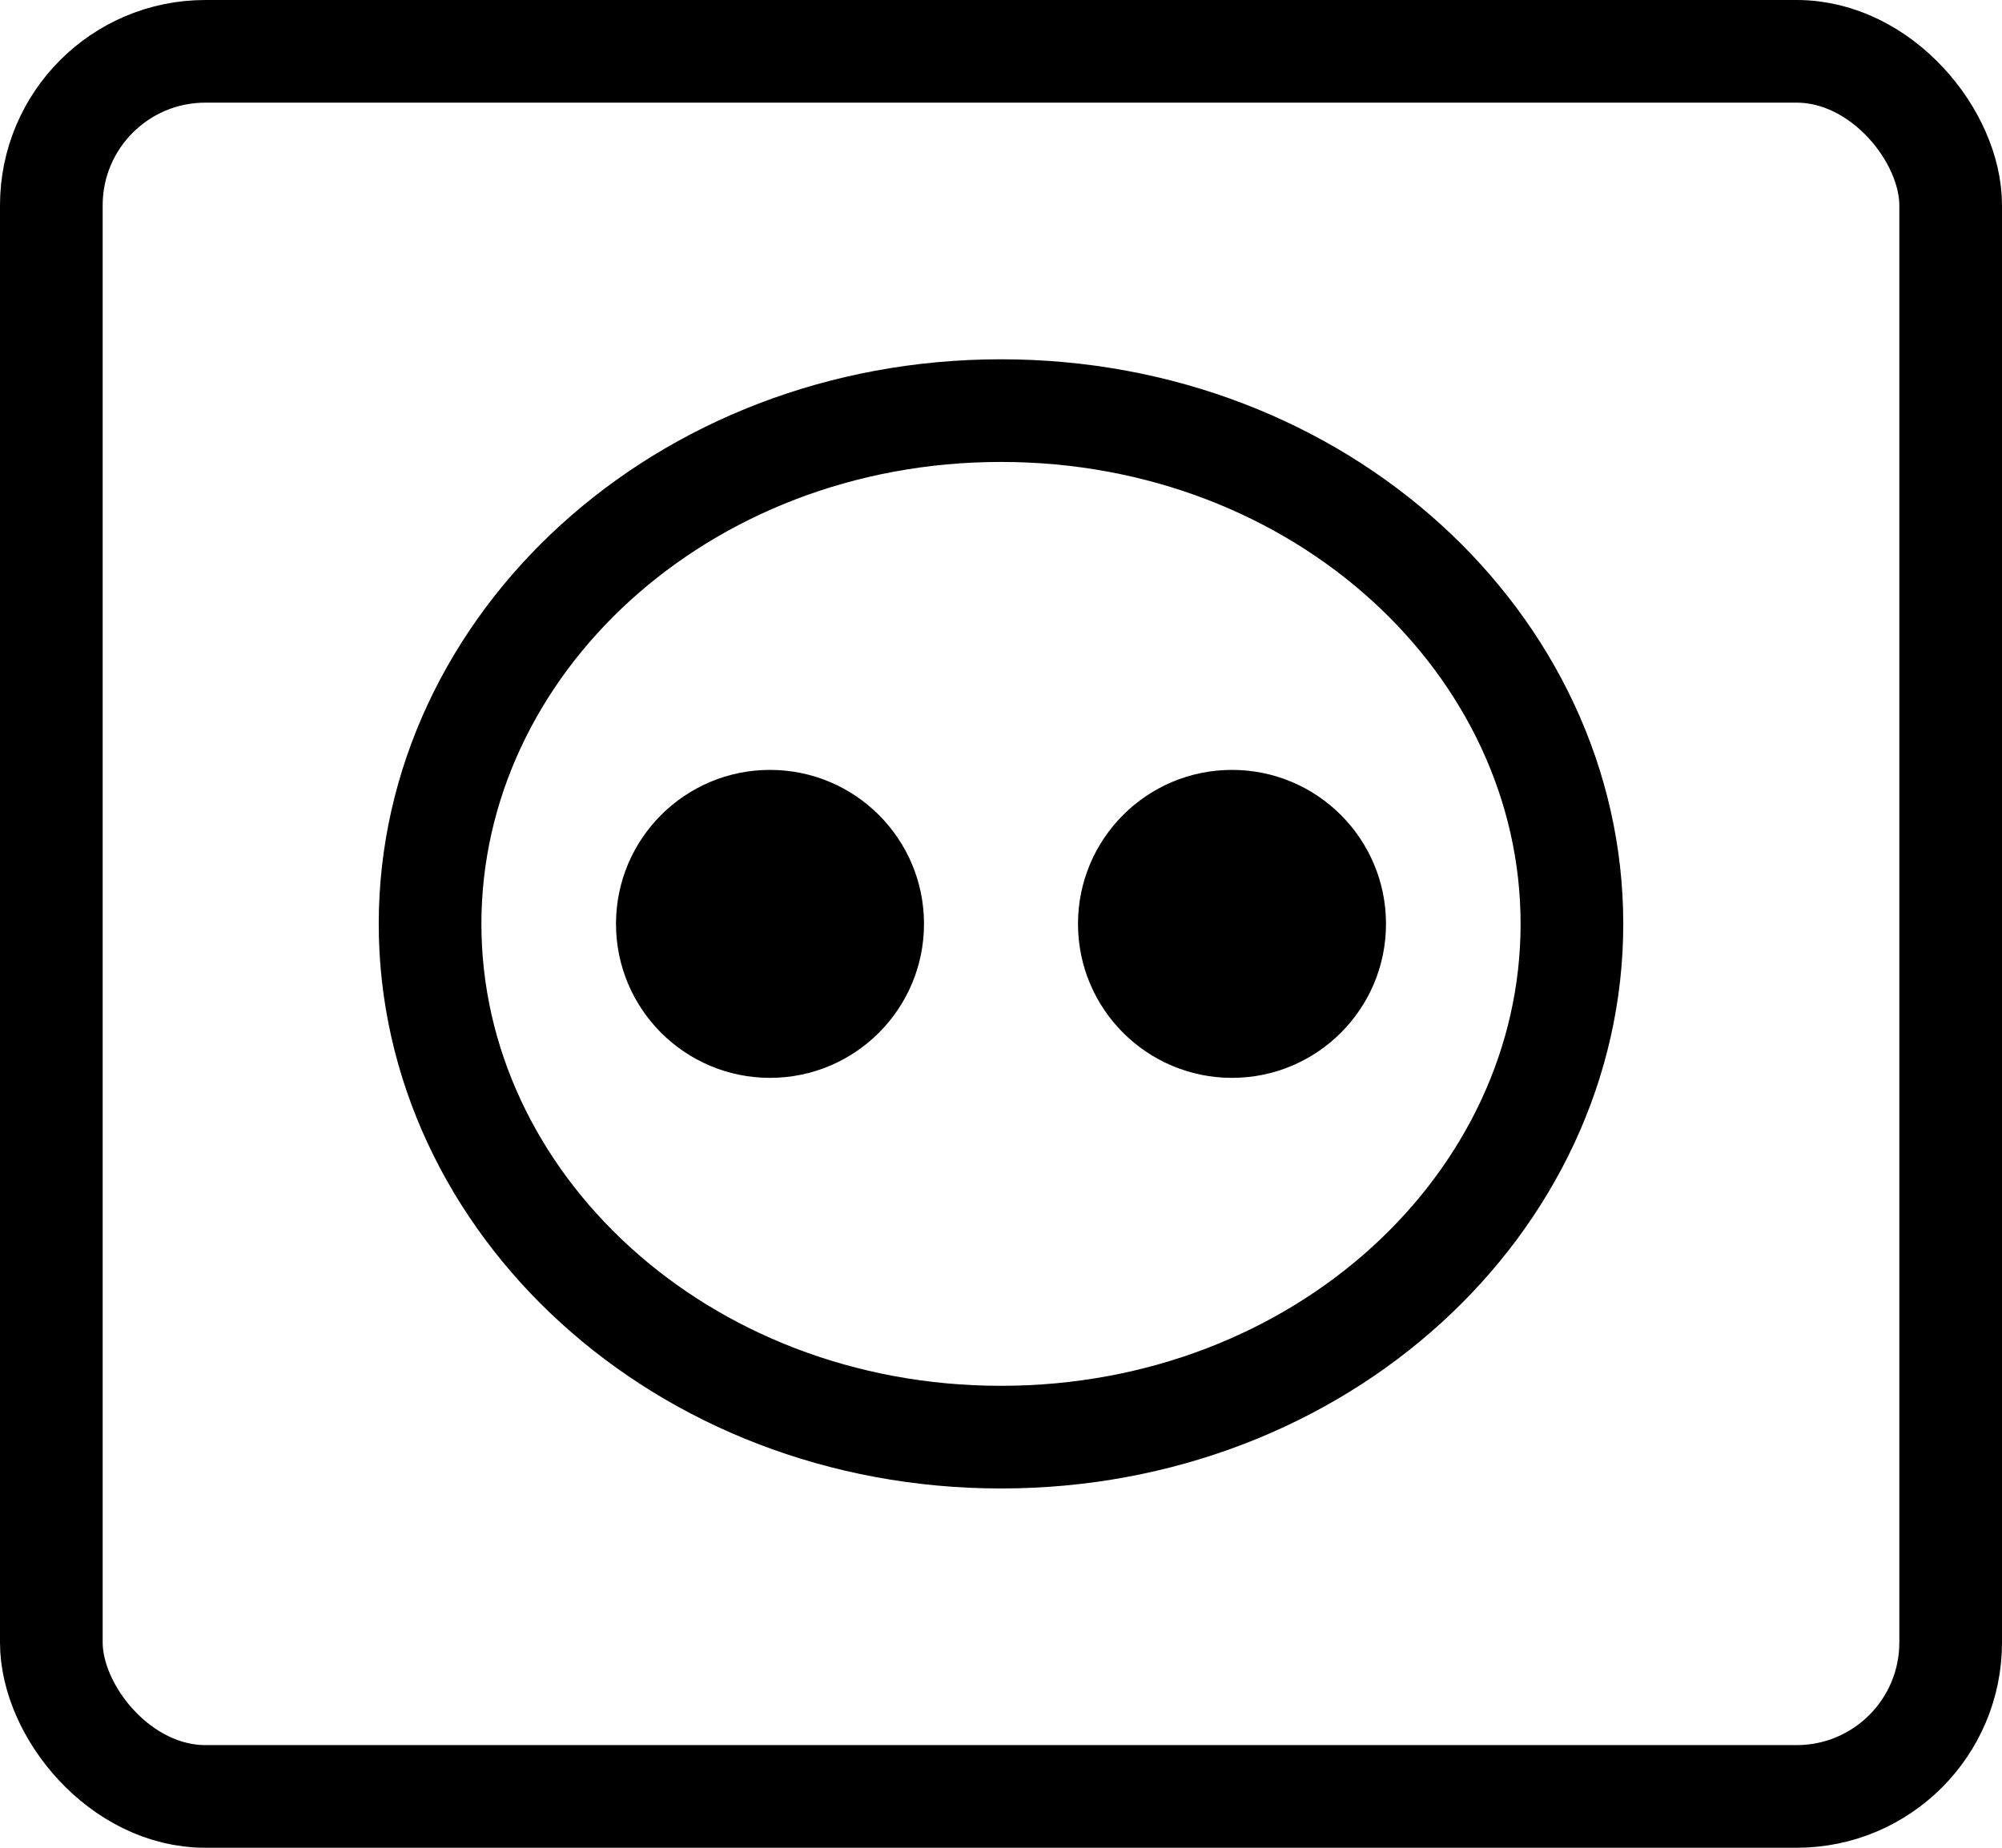
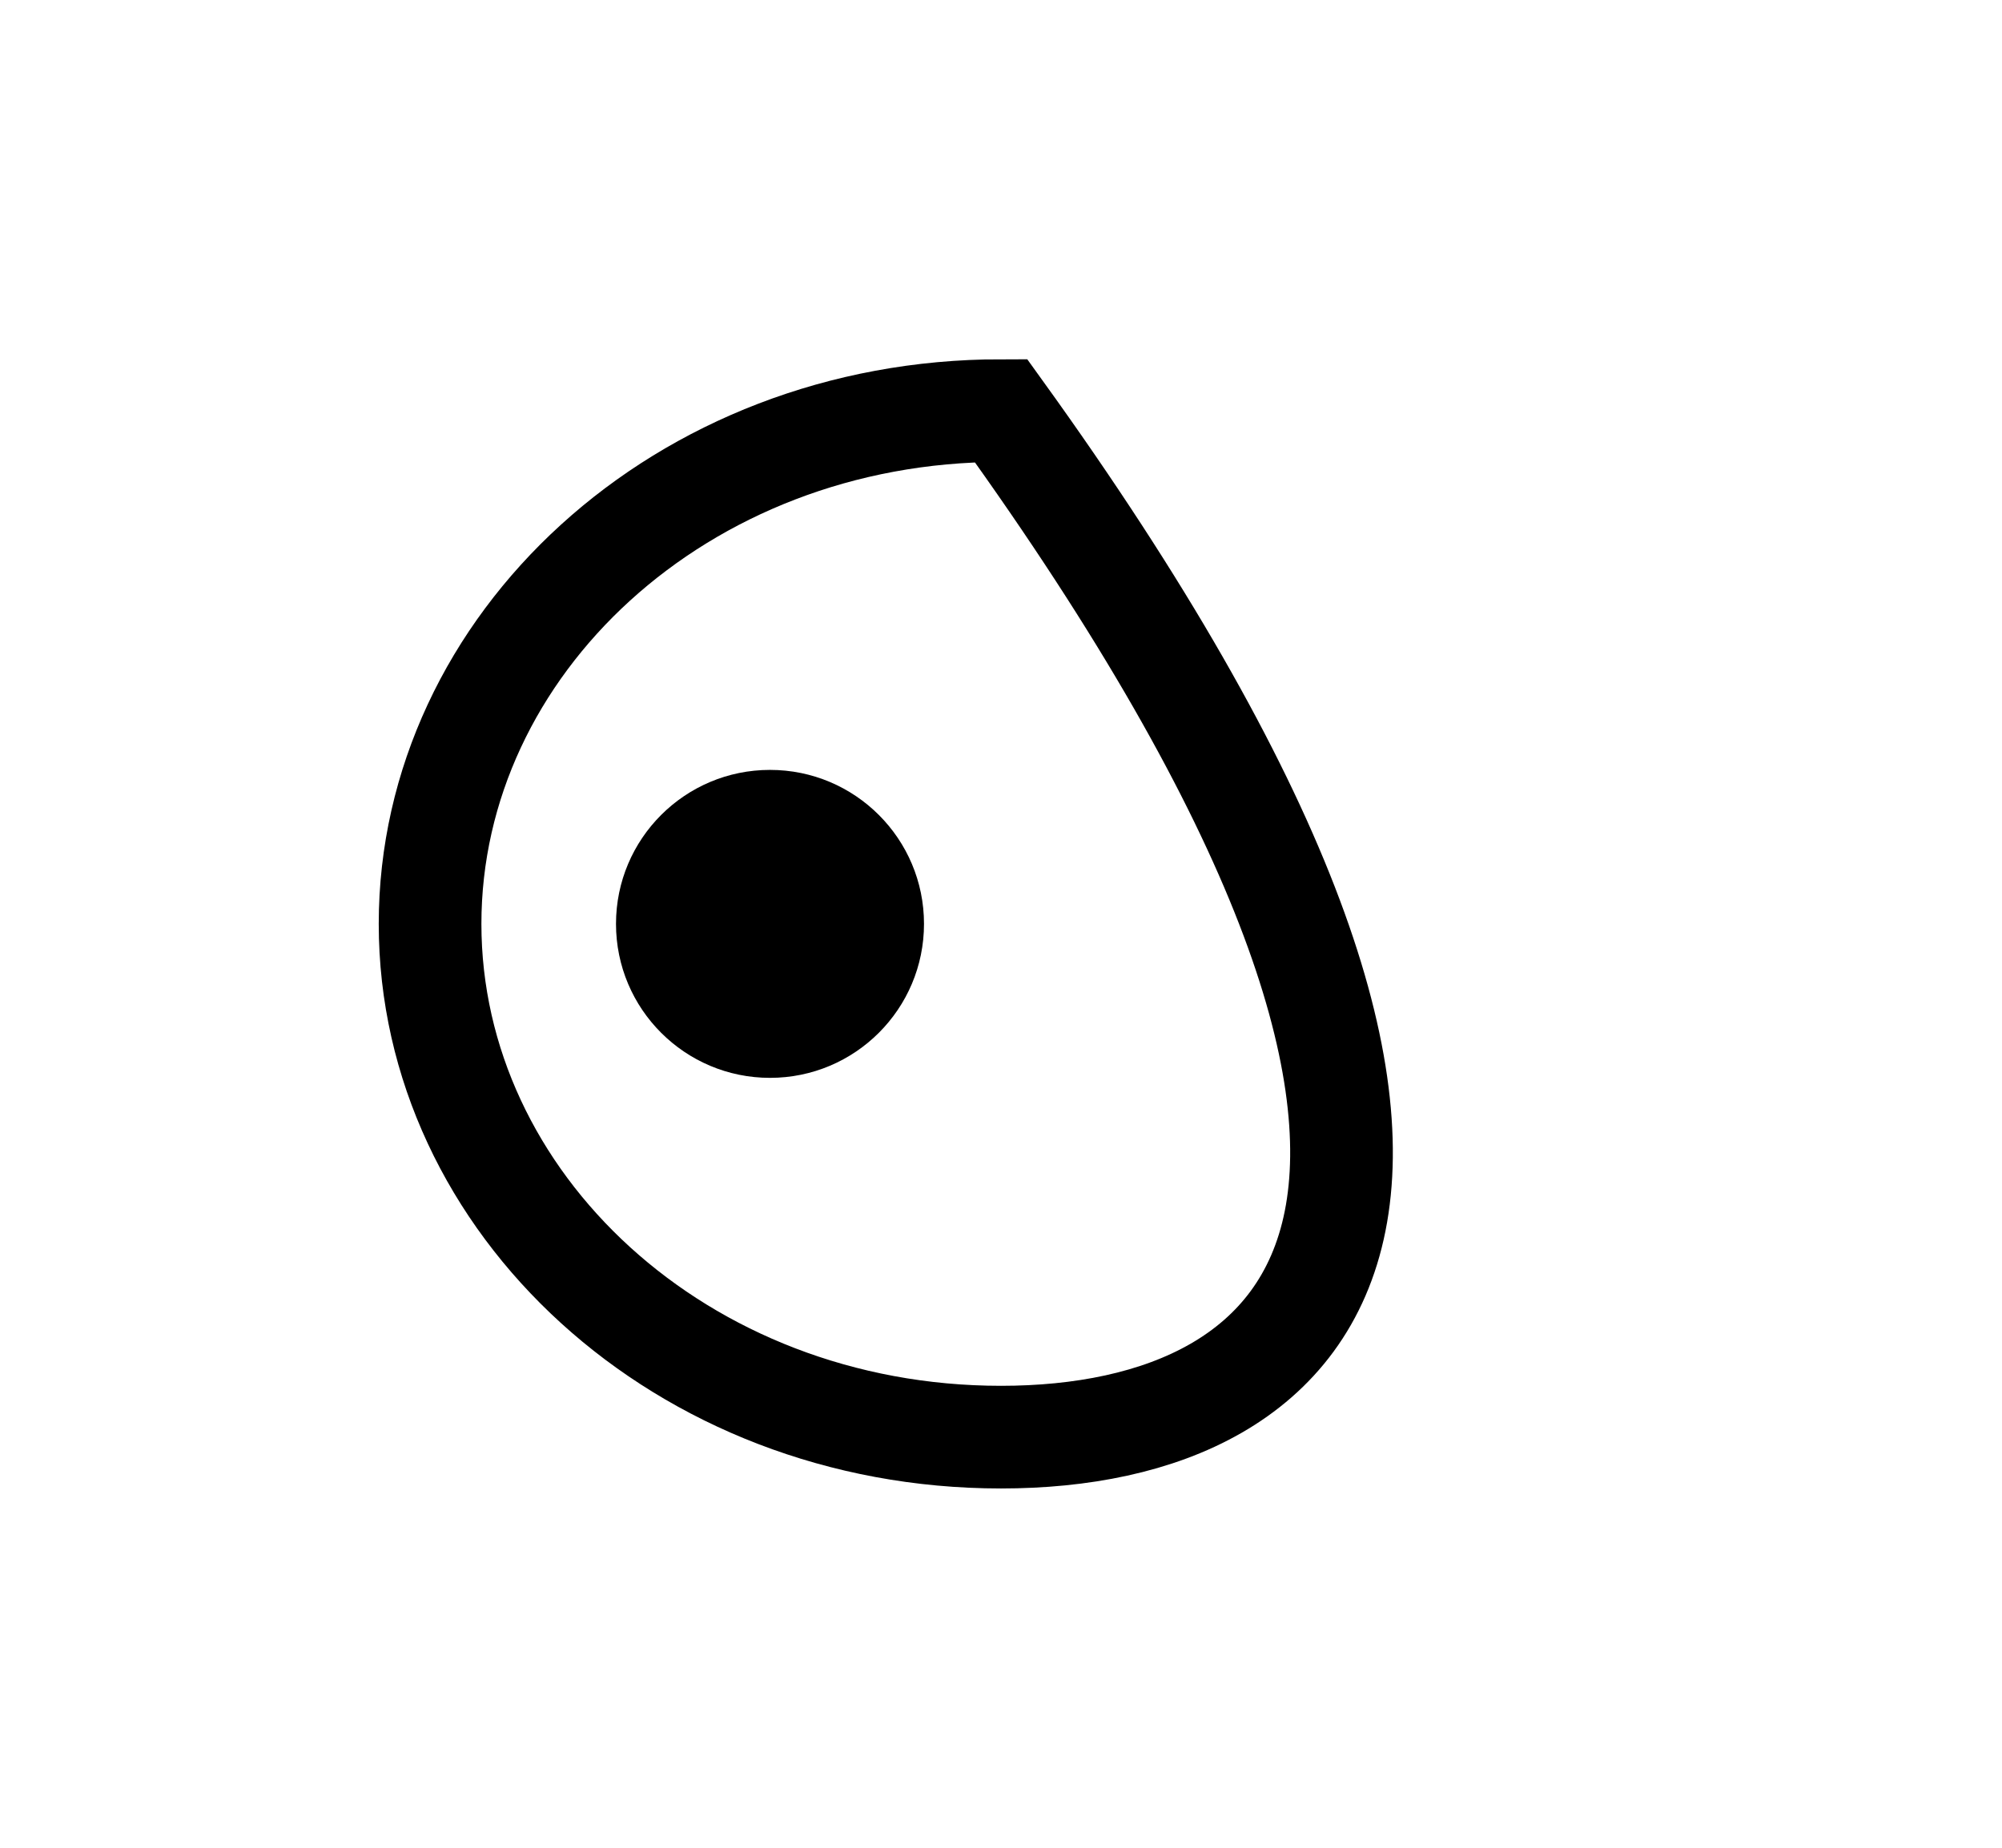
<svg xmlns="http://www.w3.org/2000/svg" width="39" height="36" viewBox="0 0 39 36" fill="none">
-   <rect x="1" y="1" width="37" height="34" rx="3" stroke="black" stroke-width="2" />
  <circle cx="15" cy="18" r="3" fill="black" />
-   <circle cx="24" cy="18" r="3" fill="black" />
-   <path d="M19.5 8C25.736 8 30.622 12.566 30.622 18C30.622 23.434 25.736 28 19.5 28C13.265 28 8.378 23.434 8.378 18C8.378 12.566 13.265 8 19.5 8Z" stroke="black" stroke-width="2" />
+   <path d="M19.5 8C30.622 23.434 25.736 28 19.5 28C13.265 28 8.378 23.434 8.378 18C8.378 12.566 13.265 8 19.5 8Z" stroke="black" stroke-width="2" />
</svg>